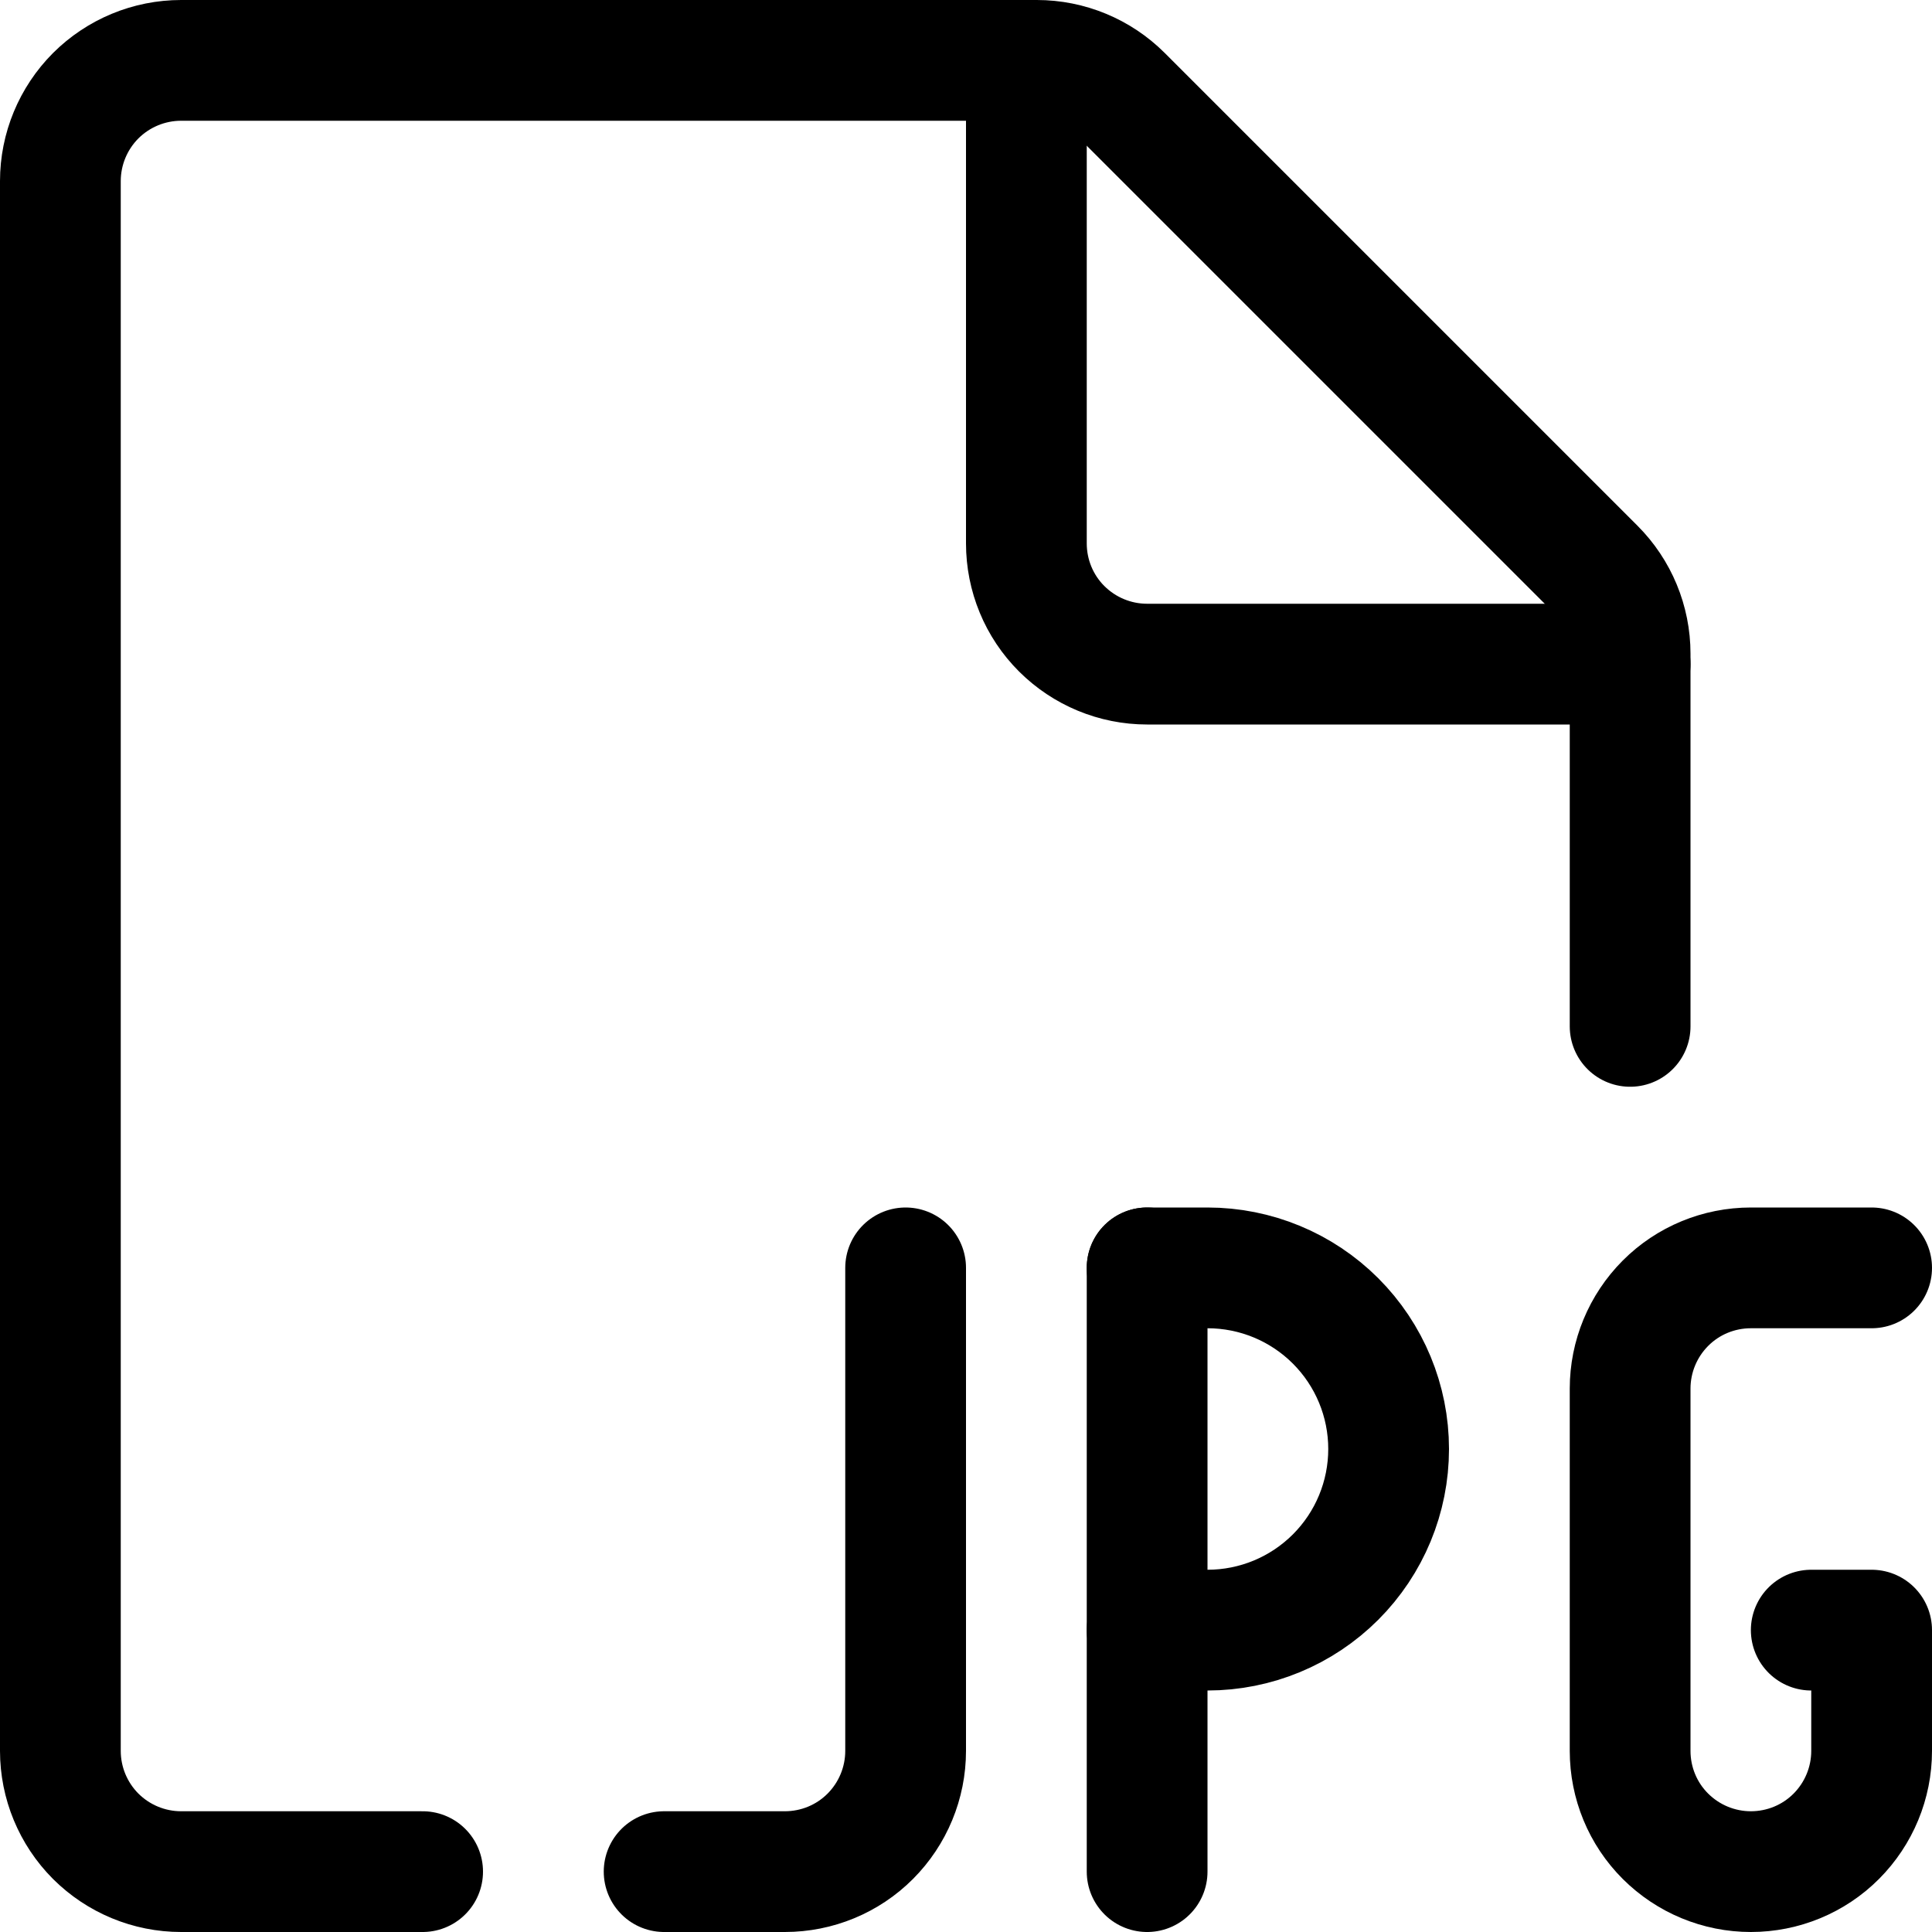
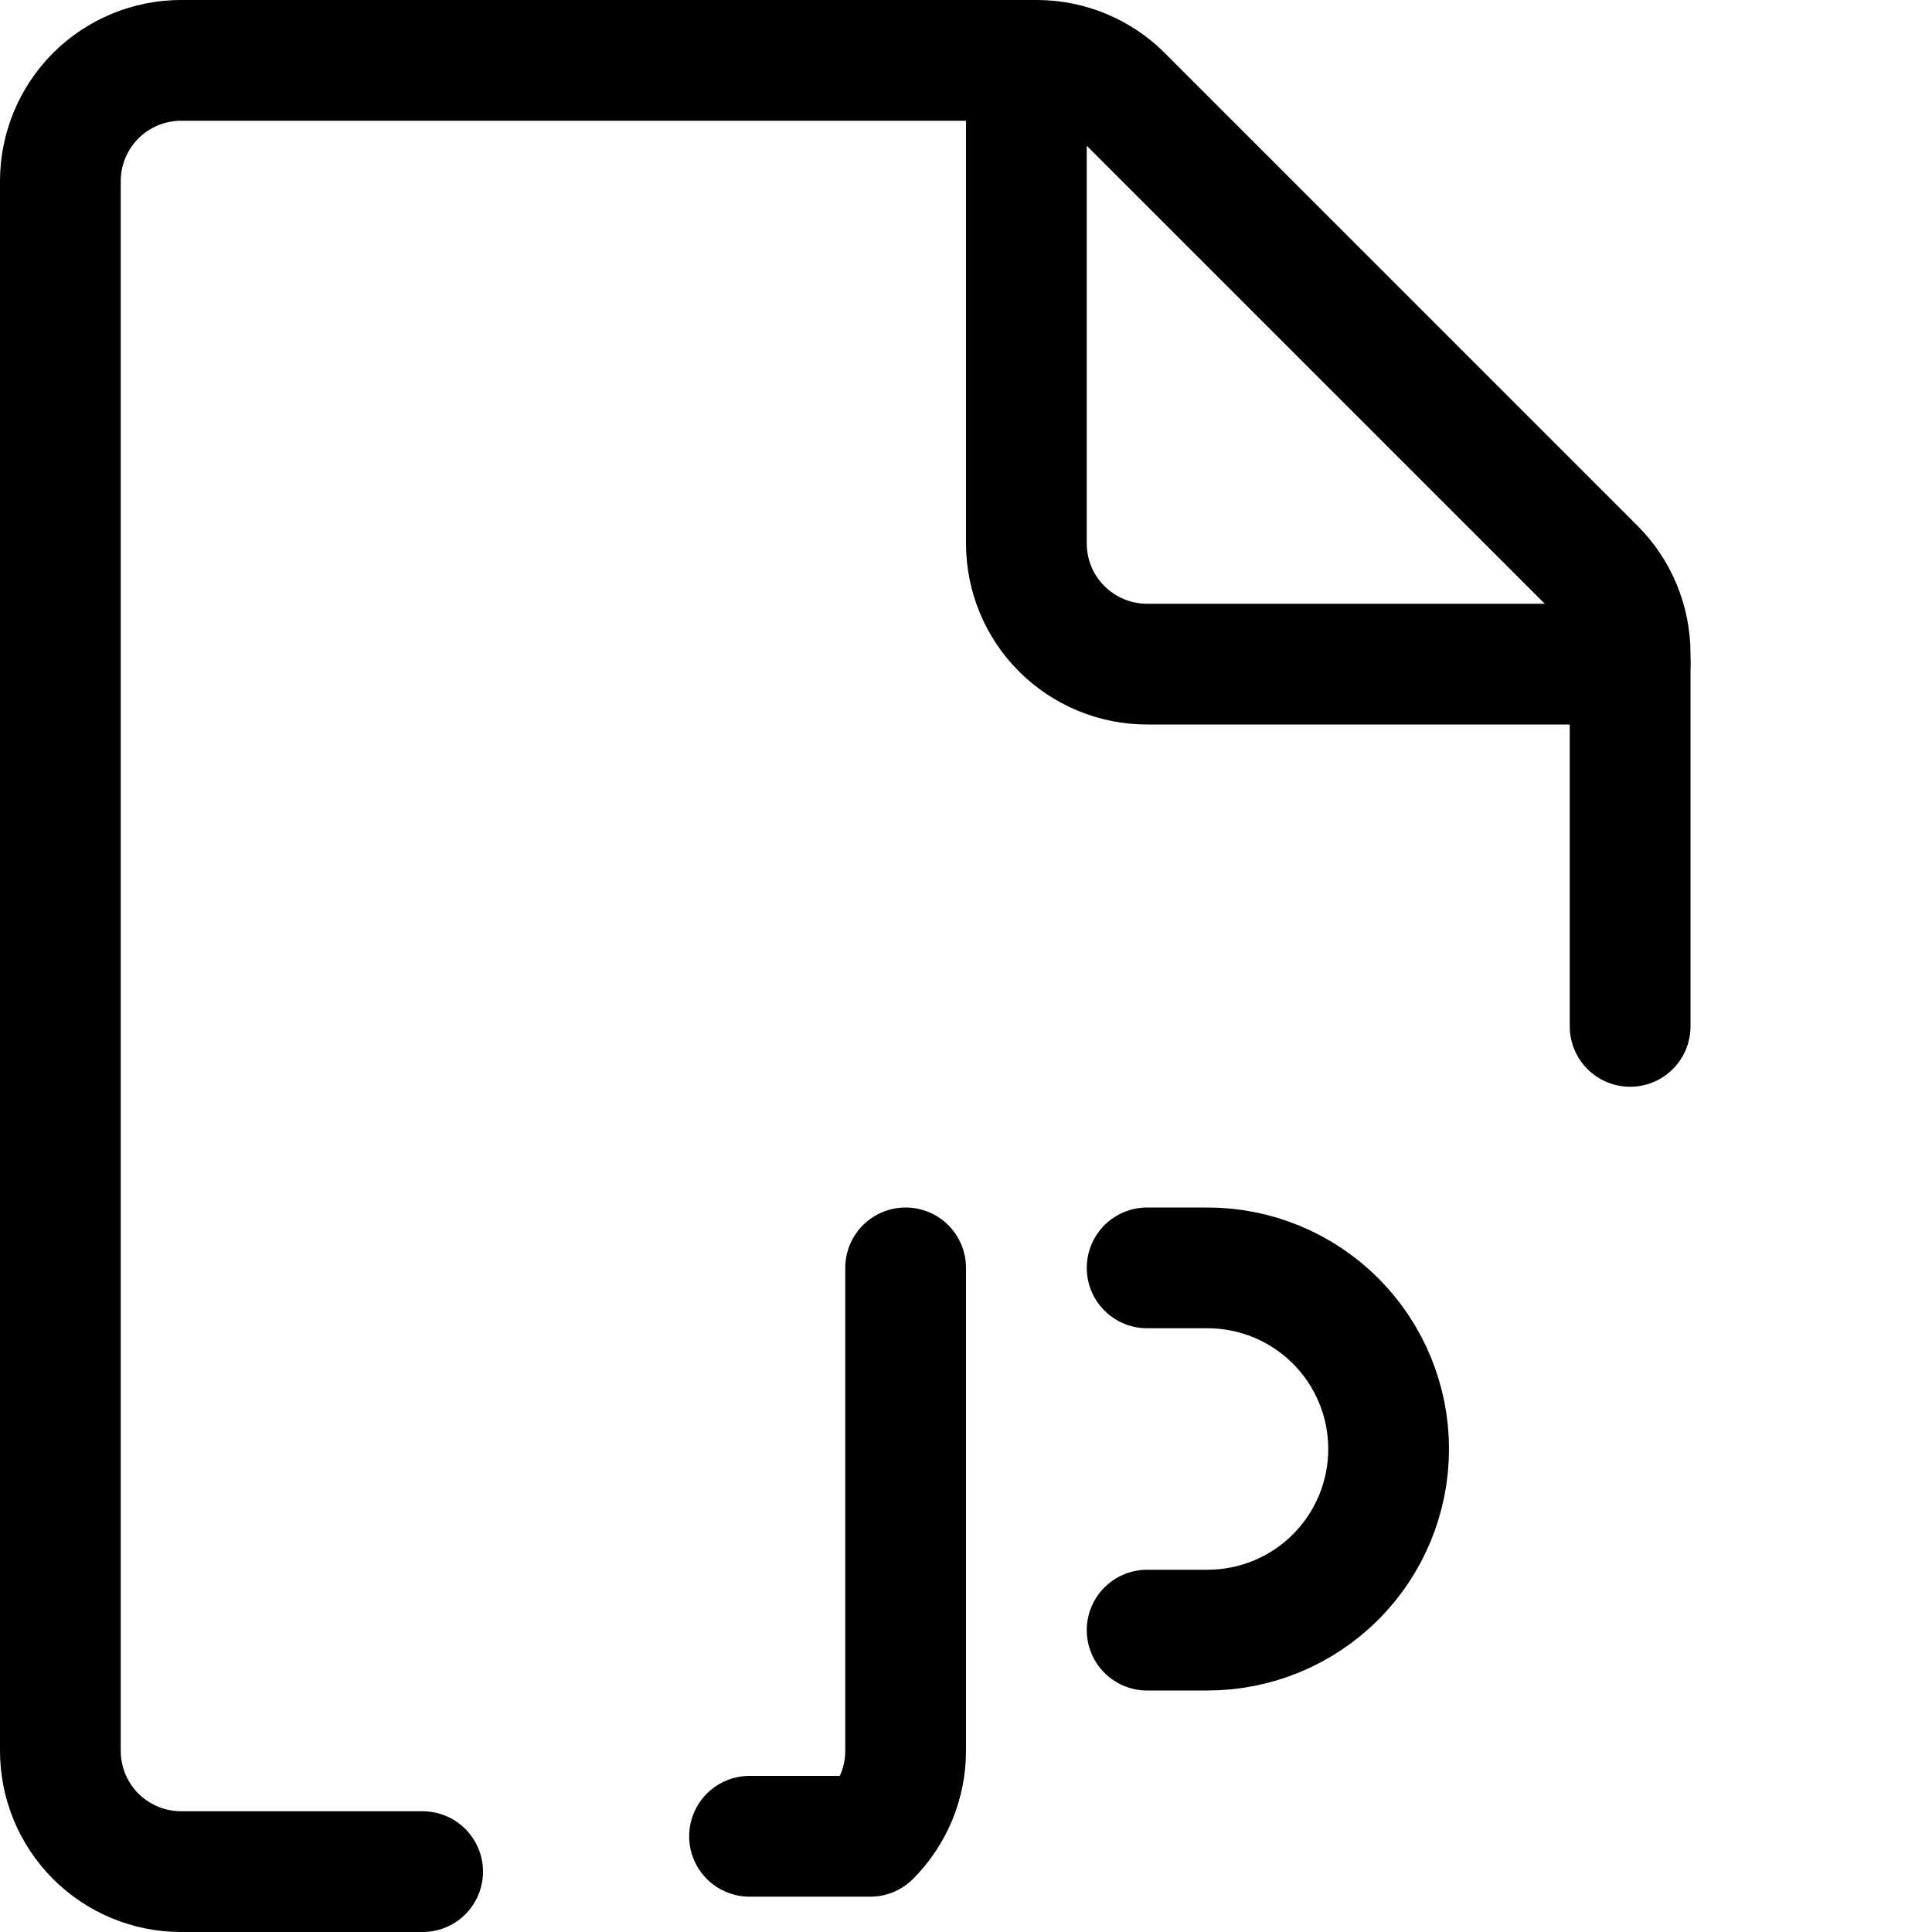
<svg xmlns="http://www.w3.org/2000/svg" fill="none" viewBox="0 0 24 24" id="Image-File-Jpg--Streamline-Ultimate">
  <desc>Image File Jpg Streamline Icon: https://streamlinehq.com</desc>
  <path stroke="#000000" stroke-linecap="round" stroke-linejoin="round" d="M5.25 23.25h-3c-0.398 0 -0.779 -0.158 -1.061 -0.439C0.908 22.529 0.75 22.148 0.75 21.75V2.25c0 -0.398 0.158 -0.779 0.439 -1.061C1.471 0.908 1.852 0.75 2.25 0.75h10.629c0.398 0 0.779 0.158 1.06 0.439l5.872 5.872c0.281 0.281 0.439 0.662 0.439 1.06v4.629" stroke-width="1.5" />
  <path stroke="#000000" stroke-linecap="round" stroke-linejoin="round" d="M20.25 8.25h-6c-0.398 0 -0.779 -0.158 -1.061 -0.439S12.75 7.148 12.75 6.75v-6" stroke-width="1.5" />
-   <path stroke="#000000" stroke-linecap="round" stroke-linejoin="round" d="M11.25 15.75v6c0 0.398 -0.158 0.779 -0.439 1.061s-0.663 0.439 -1.061 0.439h-1.5" stroke-width="1.5" />
-   <path stroke="#000000" stroke-linecap="round" stroke-linejoin="round" d="M14.25 23.25v-7.5" stroke-width="1.5" />
+   <path stroke="#000000" stroke-linecap="round" stroke-linejoin="round" d="M11.25 15.75v6c0 0.398 -0.158 0.779 -0.439 1.061h-1.5" stroke-width="1.5" />
  <path stroke="#000000" stroke-linecap="round" stroke-linejoin="round" d="M14.25 15.75H15c0.597 0 1.169 0.237 1.591 0.659 0.422 0.422 0.659 0.994 0.659 1.591s-0.237 1.169 -0.659 1.591c-0.422 0.422 -0.994 0.659 -1.591 0.659h-0.75" stroke-width="1.5" />
-   <path stroke="#000000" stroke-linecap="round" stroke-linejoin="round" d="M22.5 20.25h0.75v1.5c0 0.398 -0.158 0.779 -0.439 1.061s-0.663 0.439 -1.061 0.439c-0.398 0 -0.779 -0.158 -1.061 -0.439s-0.439 -0.663 -0.439 -1.061v-4.5c0 -0.398 0.158 -0.779 0.439 -1.061s0.663 -0.439 1.061 -0.439h1.5" stroke-width="1.5" />
</svg>